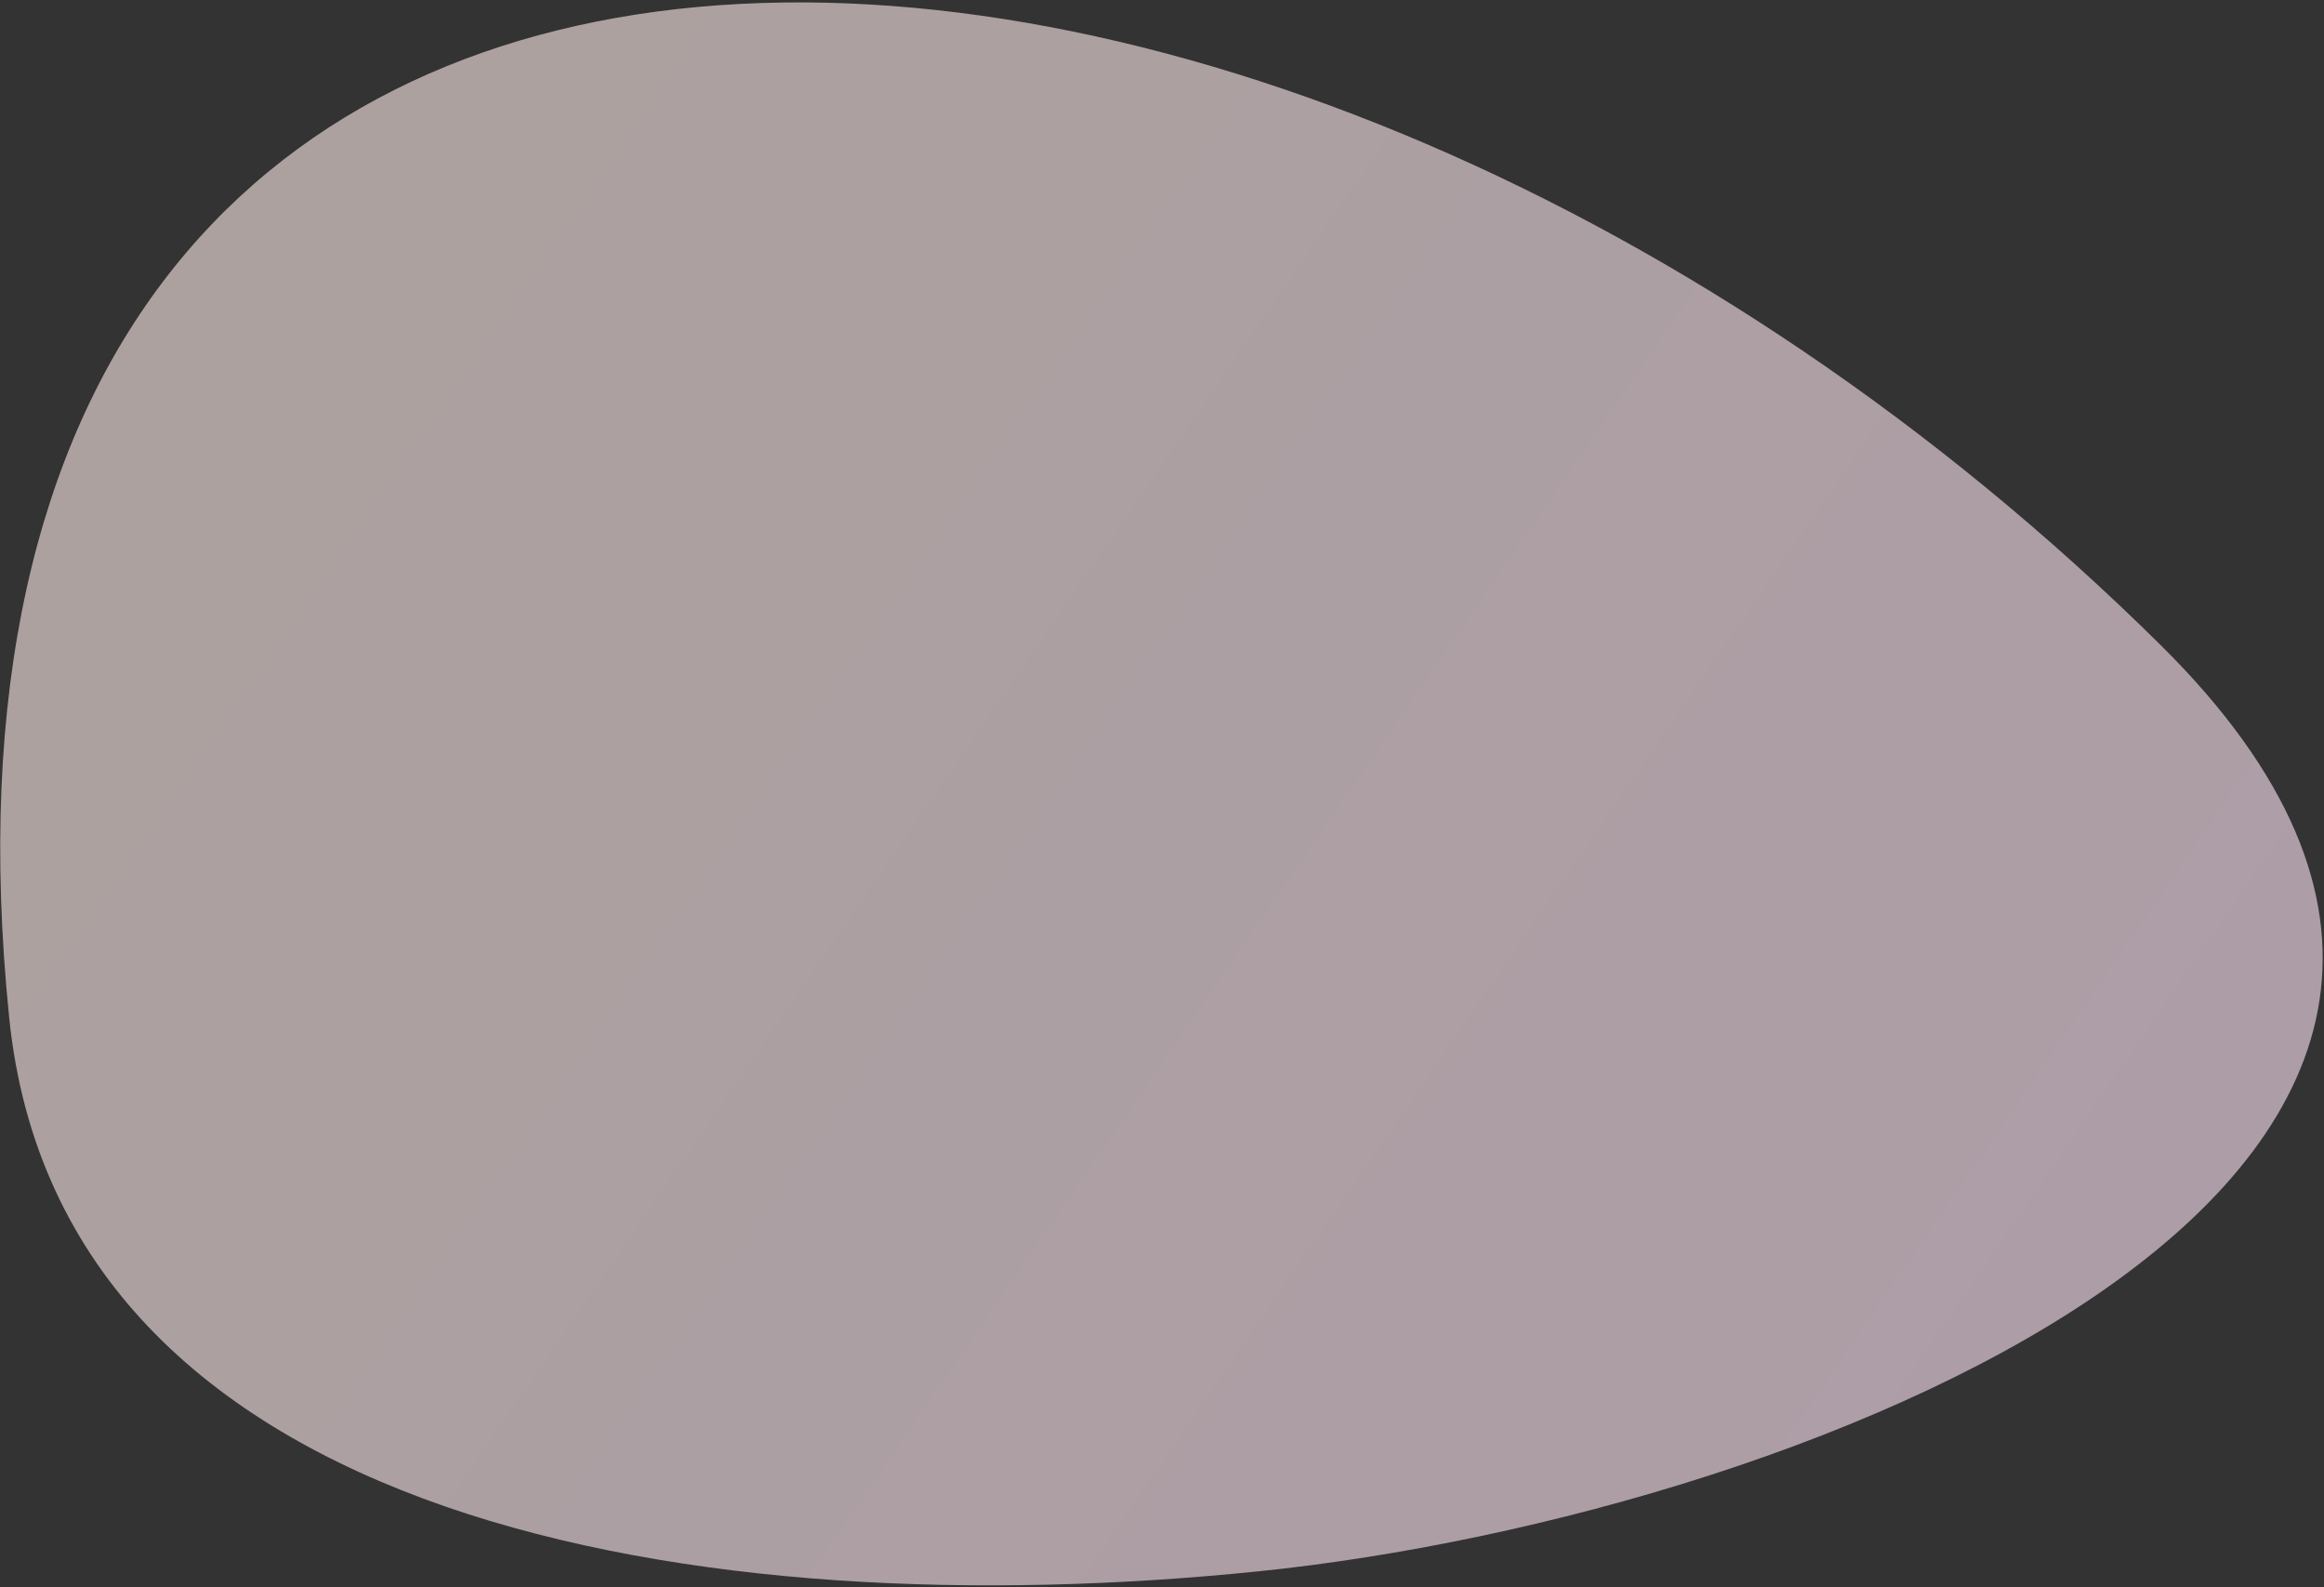
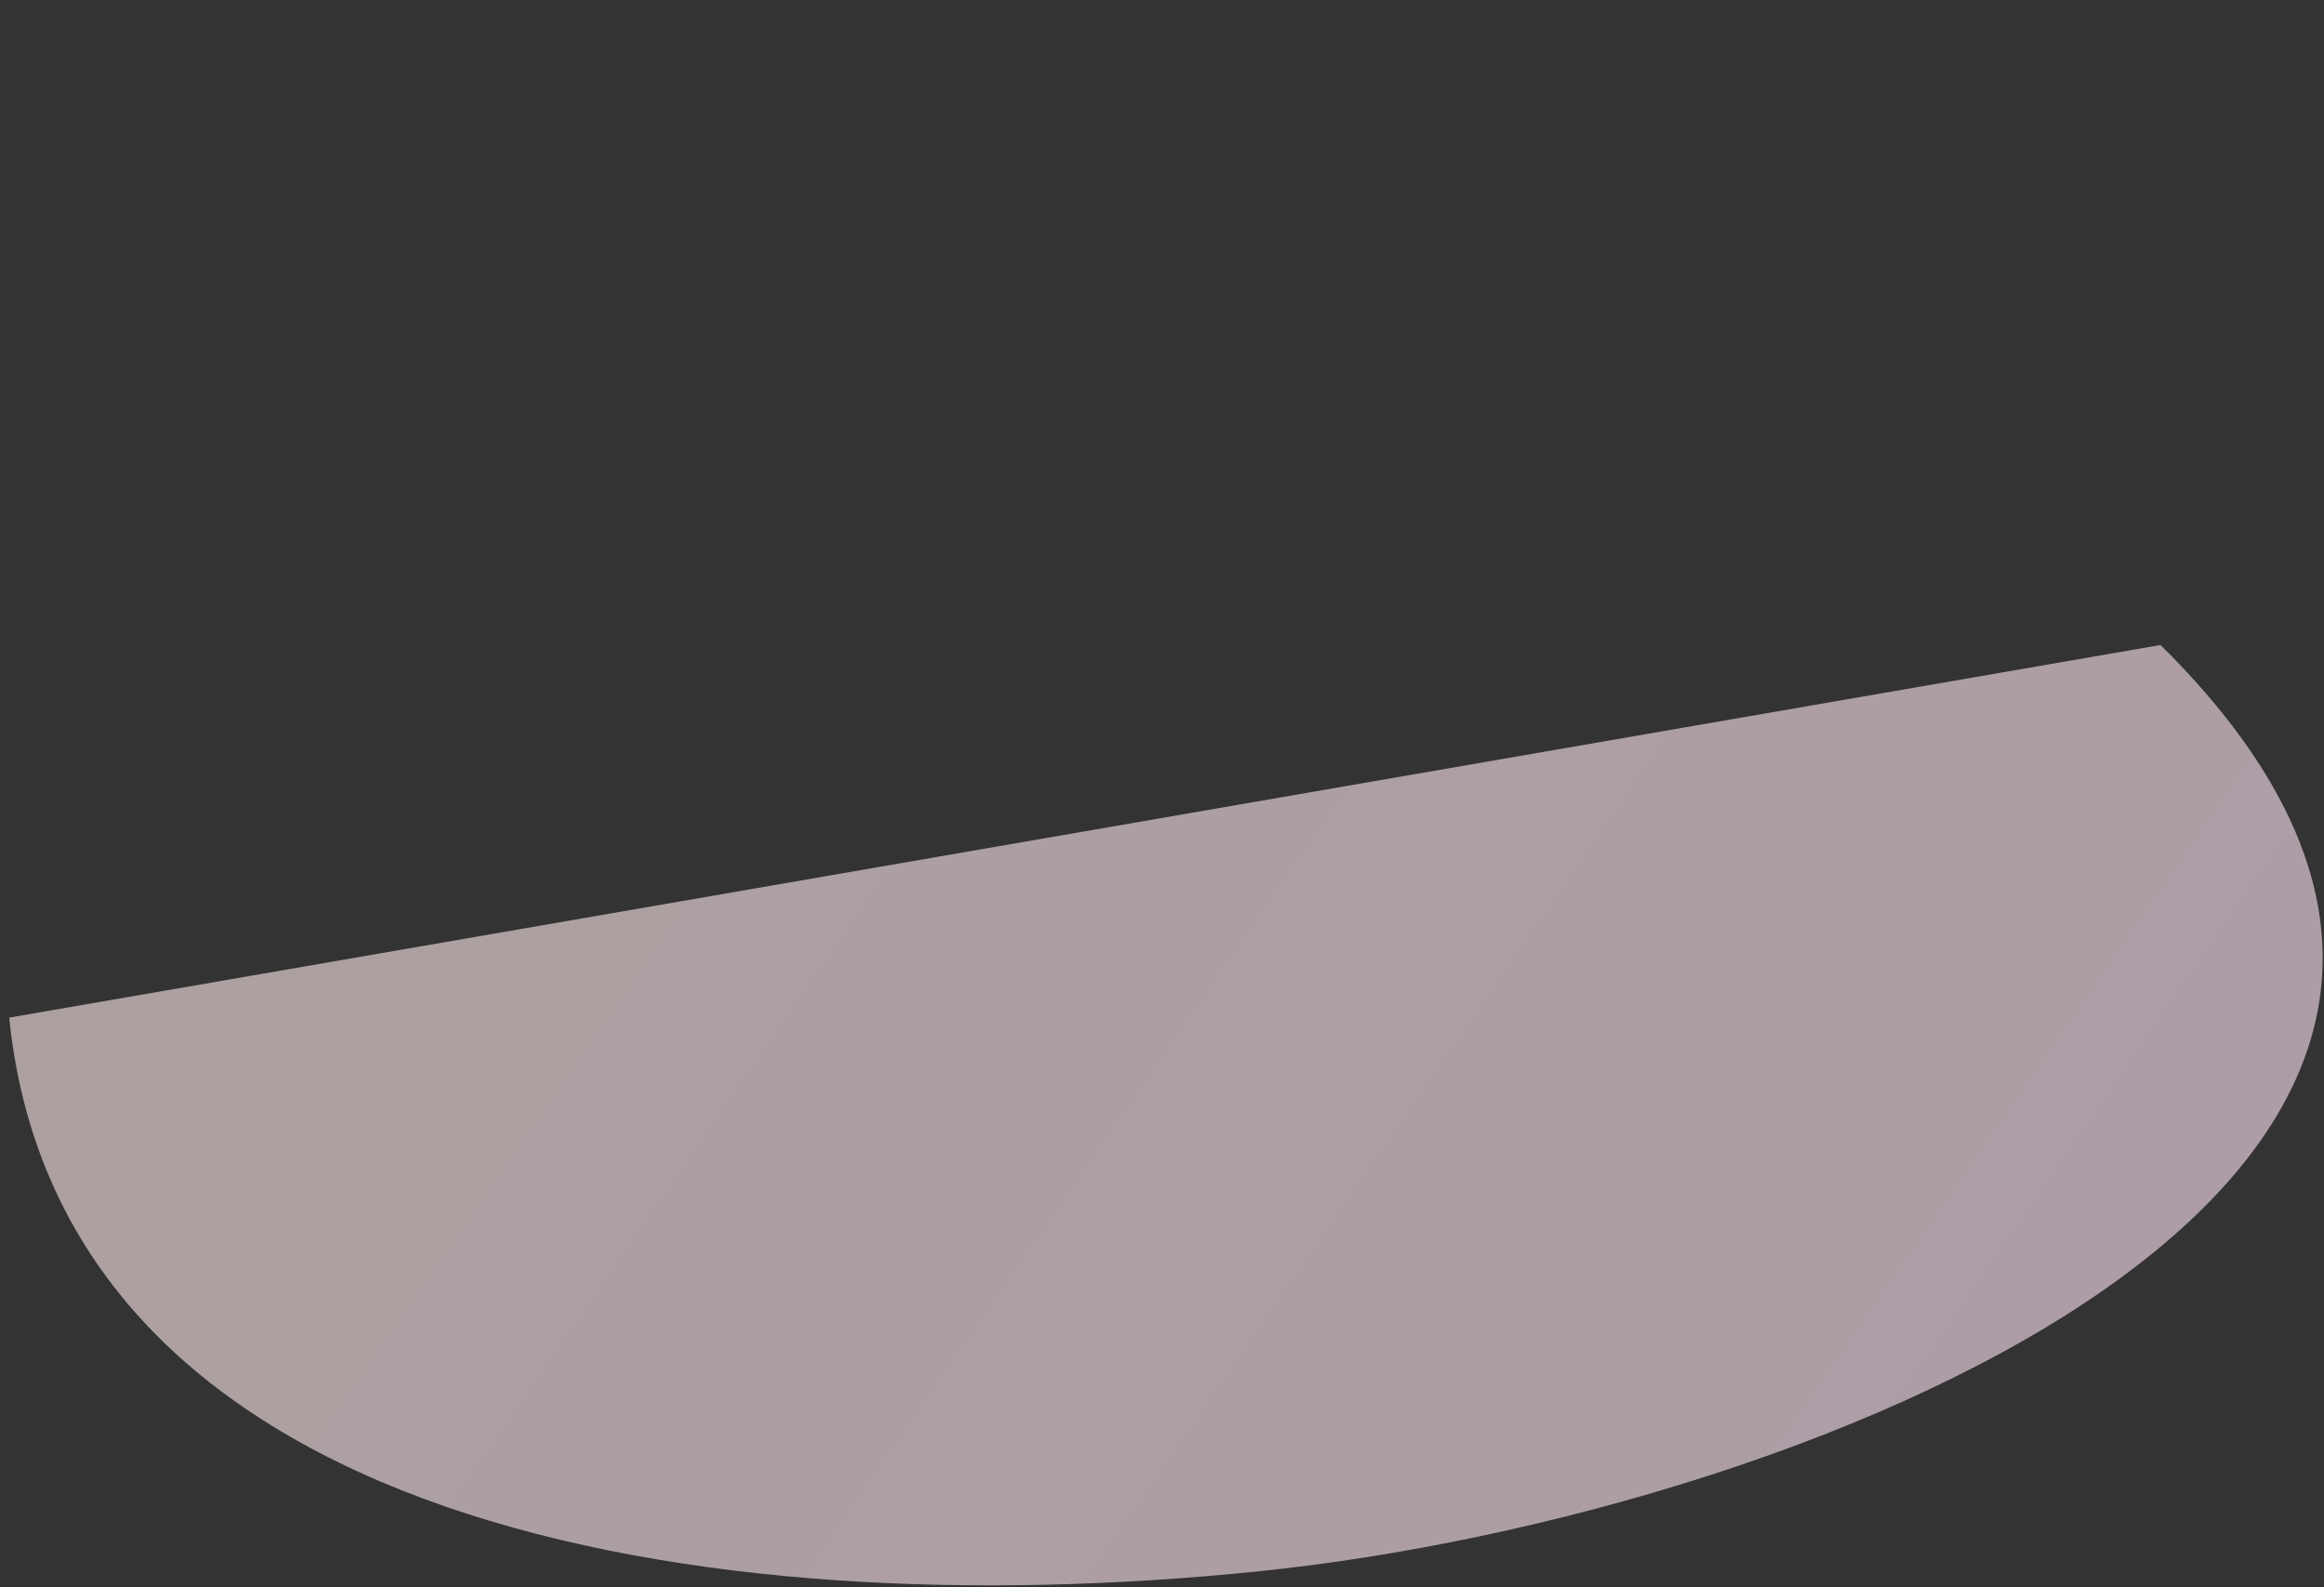
<svg xmlns="http://www.w3.org/2000/svg" width="678" height="463" viewBox="0 0 678 463" fill="none">
  <rect x="0" y="0" width="678" height="463" fill="#333333" stroke="none" />
-   <path opacity="0.6" d="M630.314 188.149C783.079 339.263 531.08 441.655 366.81 458.399C205.27 474.864 17.798 445.2 2.677 296.847C-36.247 -85.039 368.117 -71.223 630.314 188.149Z" fill="url(#paint0_linear_491_444)" />
+   <path opacity="0.6" d="M630.314 188.149C783.079 339.263 531.08 441.655 366.81 458.399C205.27 474.864 17.798 445.2 2.677 296.847Z" fill="url(#paint0_linear_491_444)" />
  <defs>
    <linearGradient id="paint0_linear_491_444" x1="632.085" y1="321.121" x2="142.681" y2="-15.97" gradientUnits="userSpaceOnUse">
      <stop stop-color="#FFE5F5" />
      <stop offset="1" stop-color="#FDEBE7" />
    </linearGradient>
  </defs>
</svg>